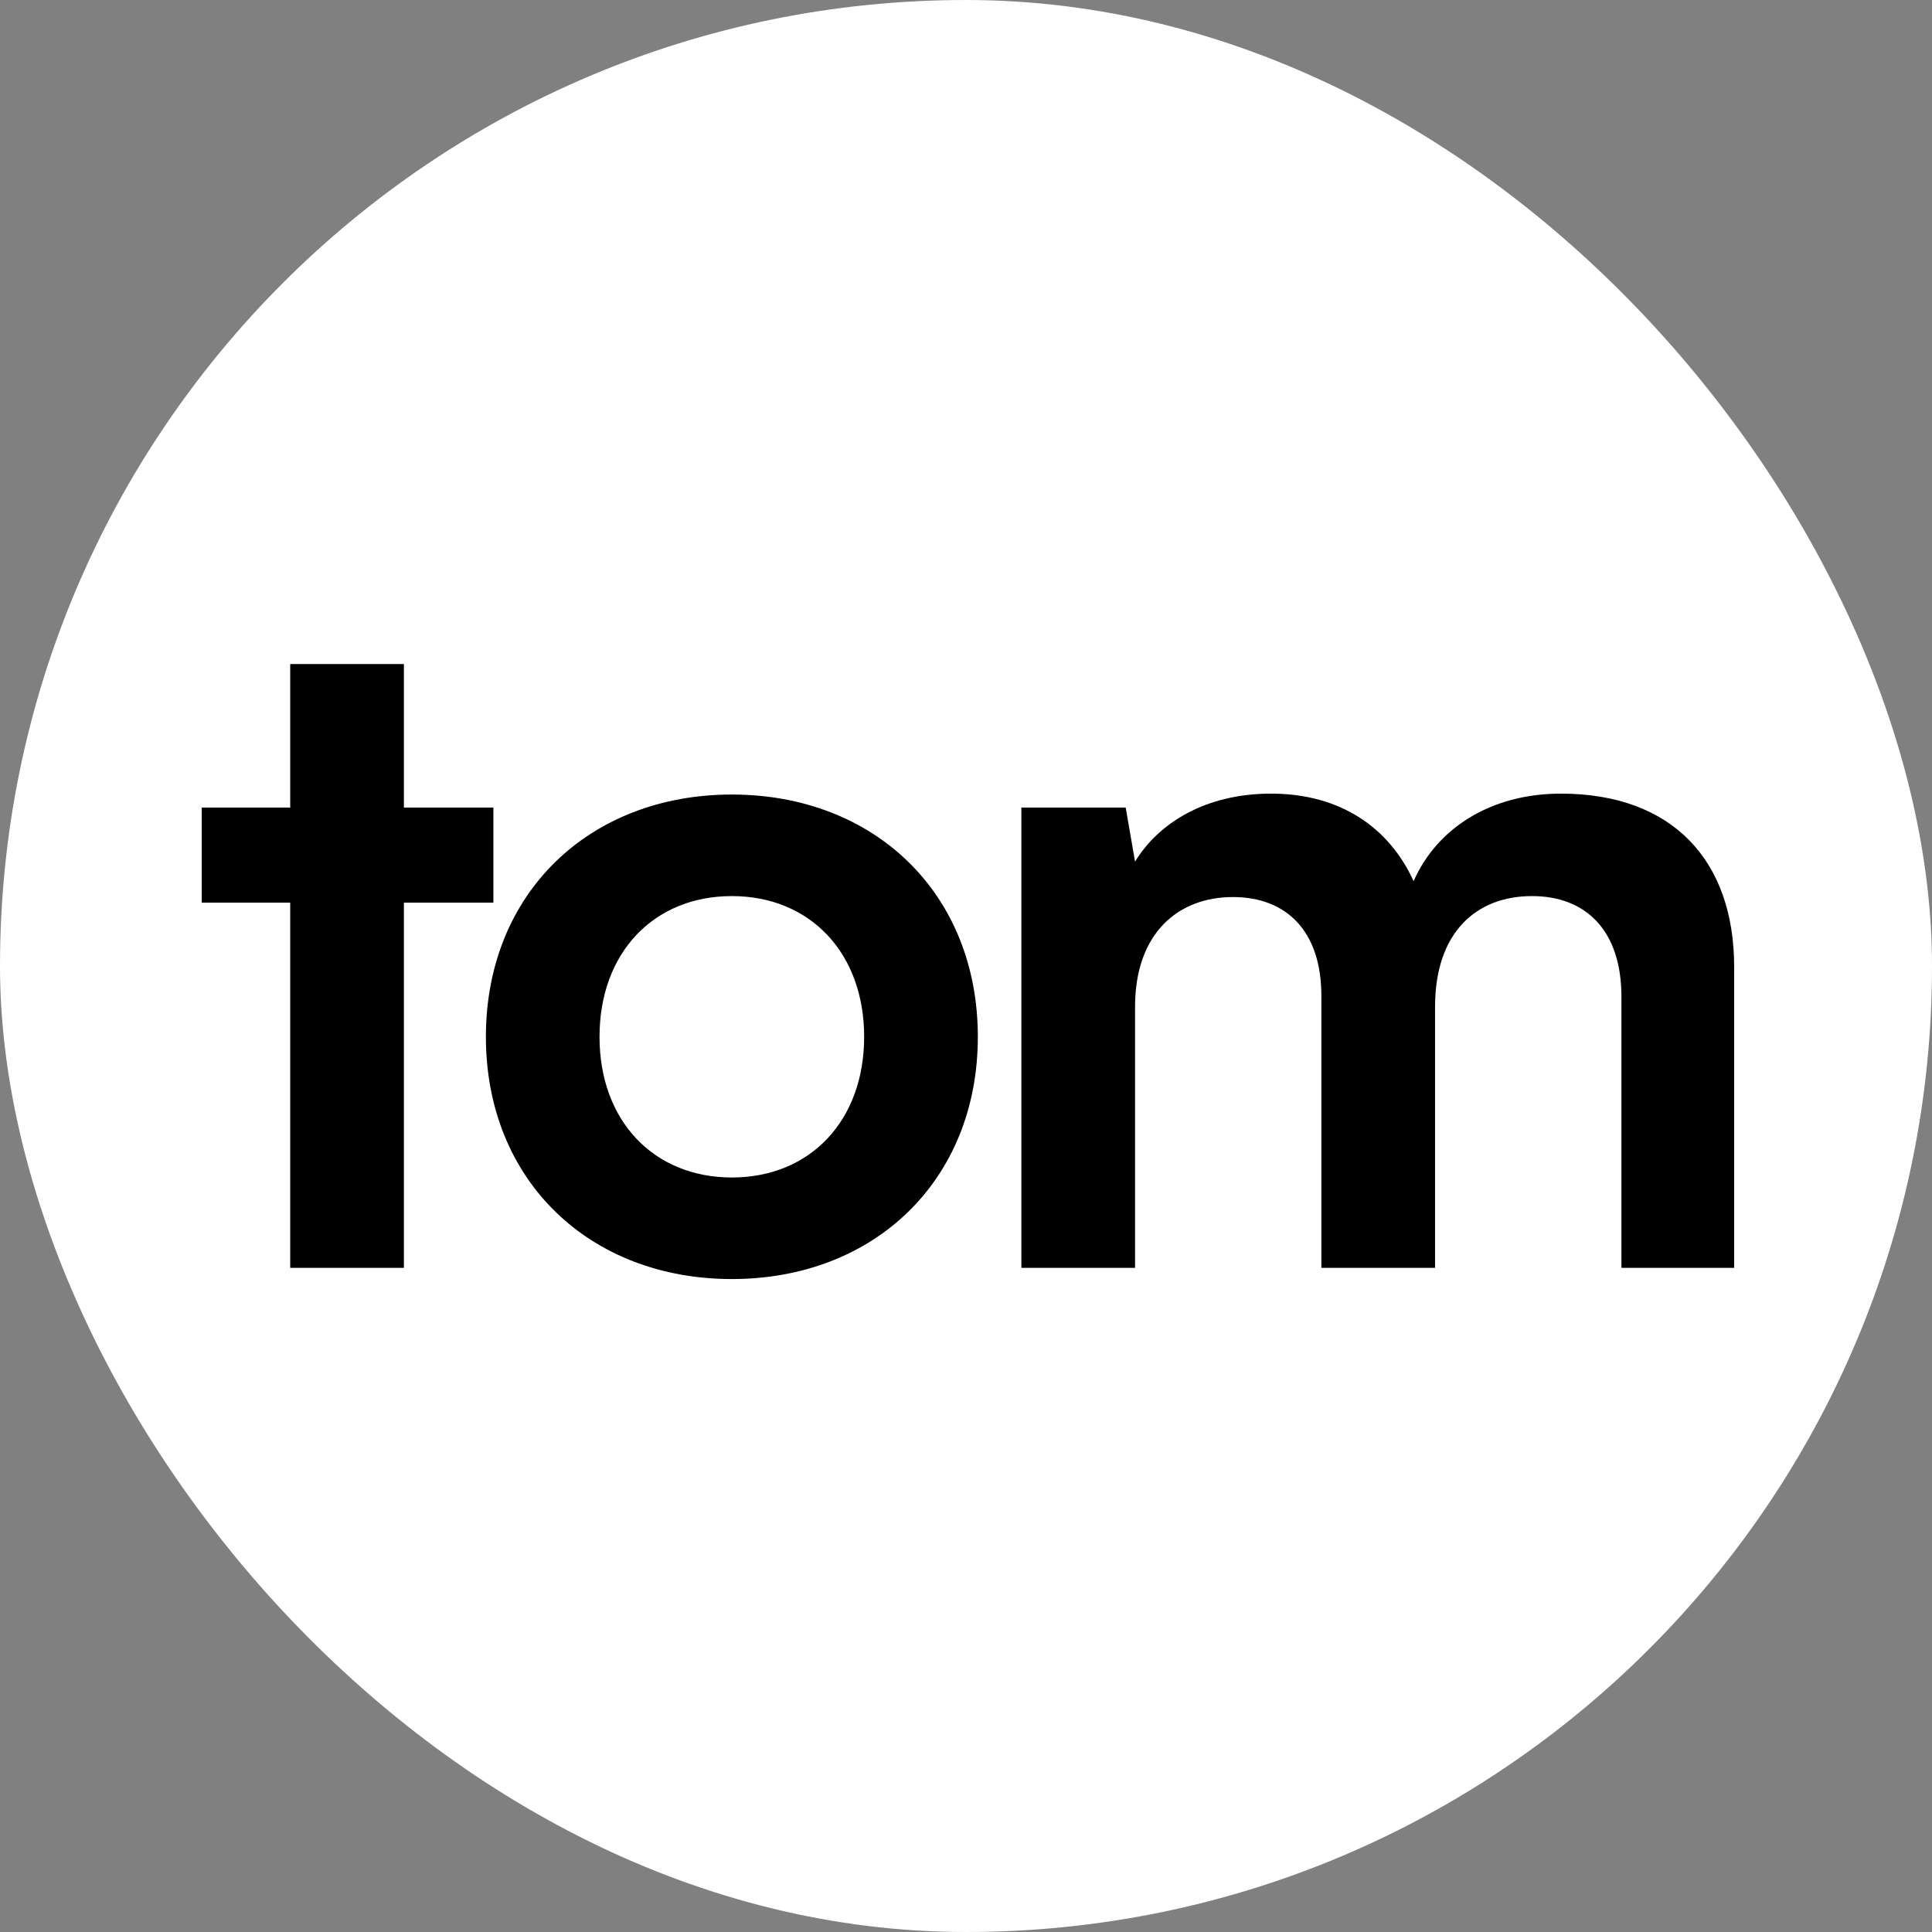
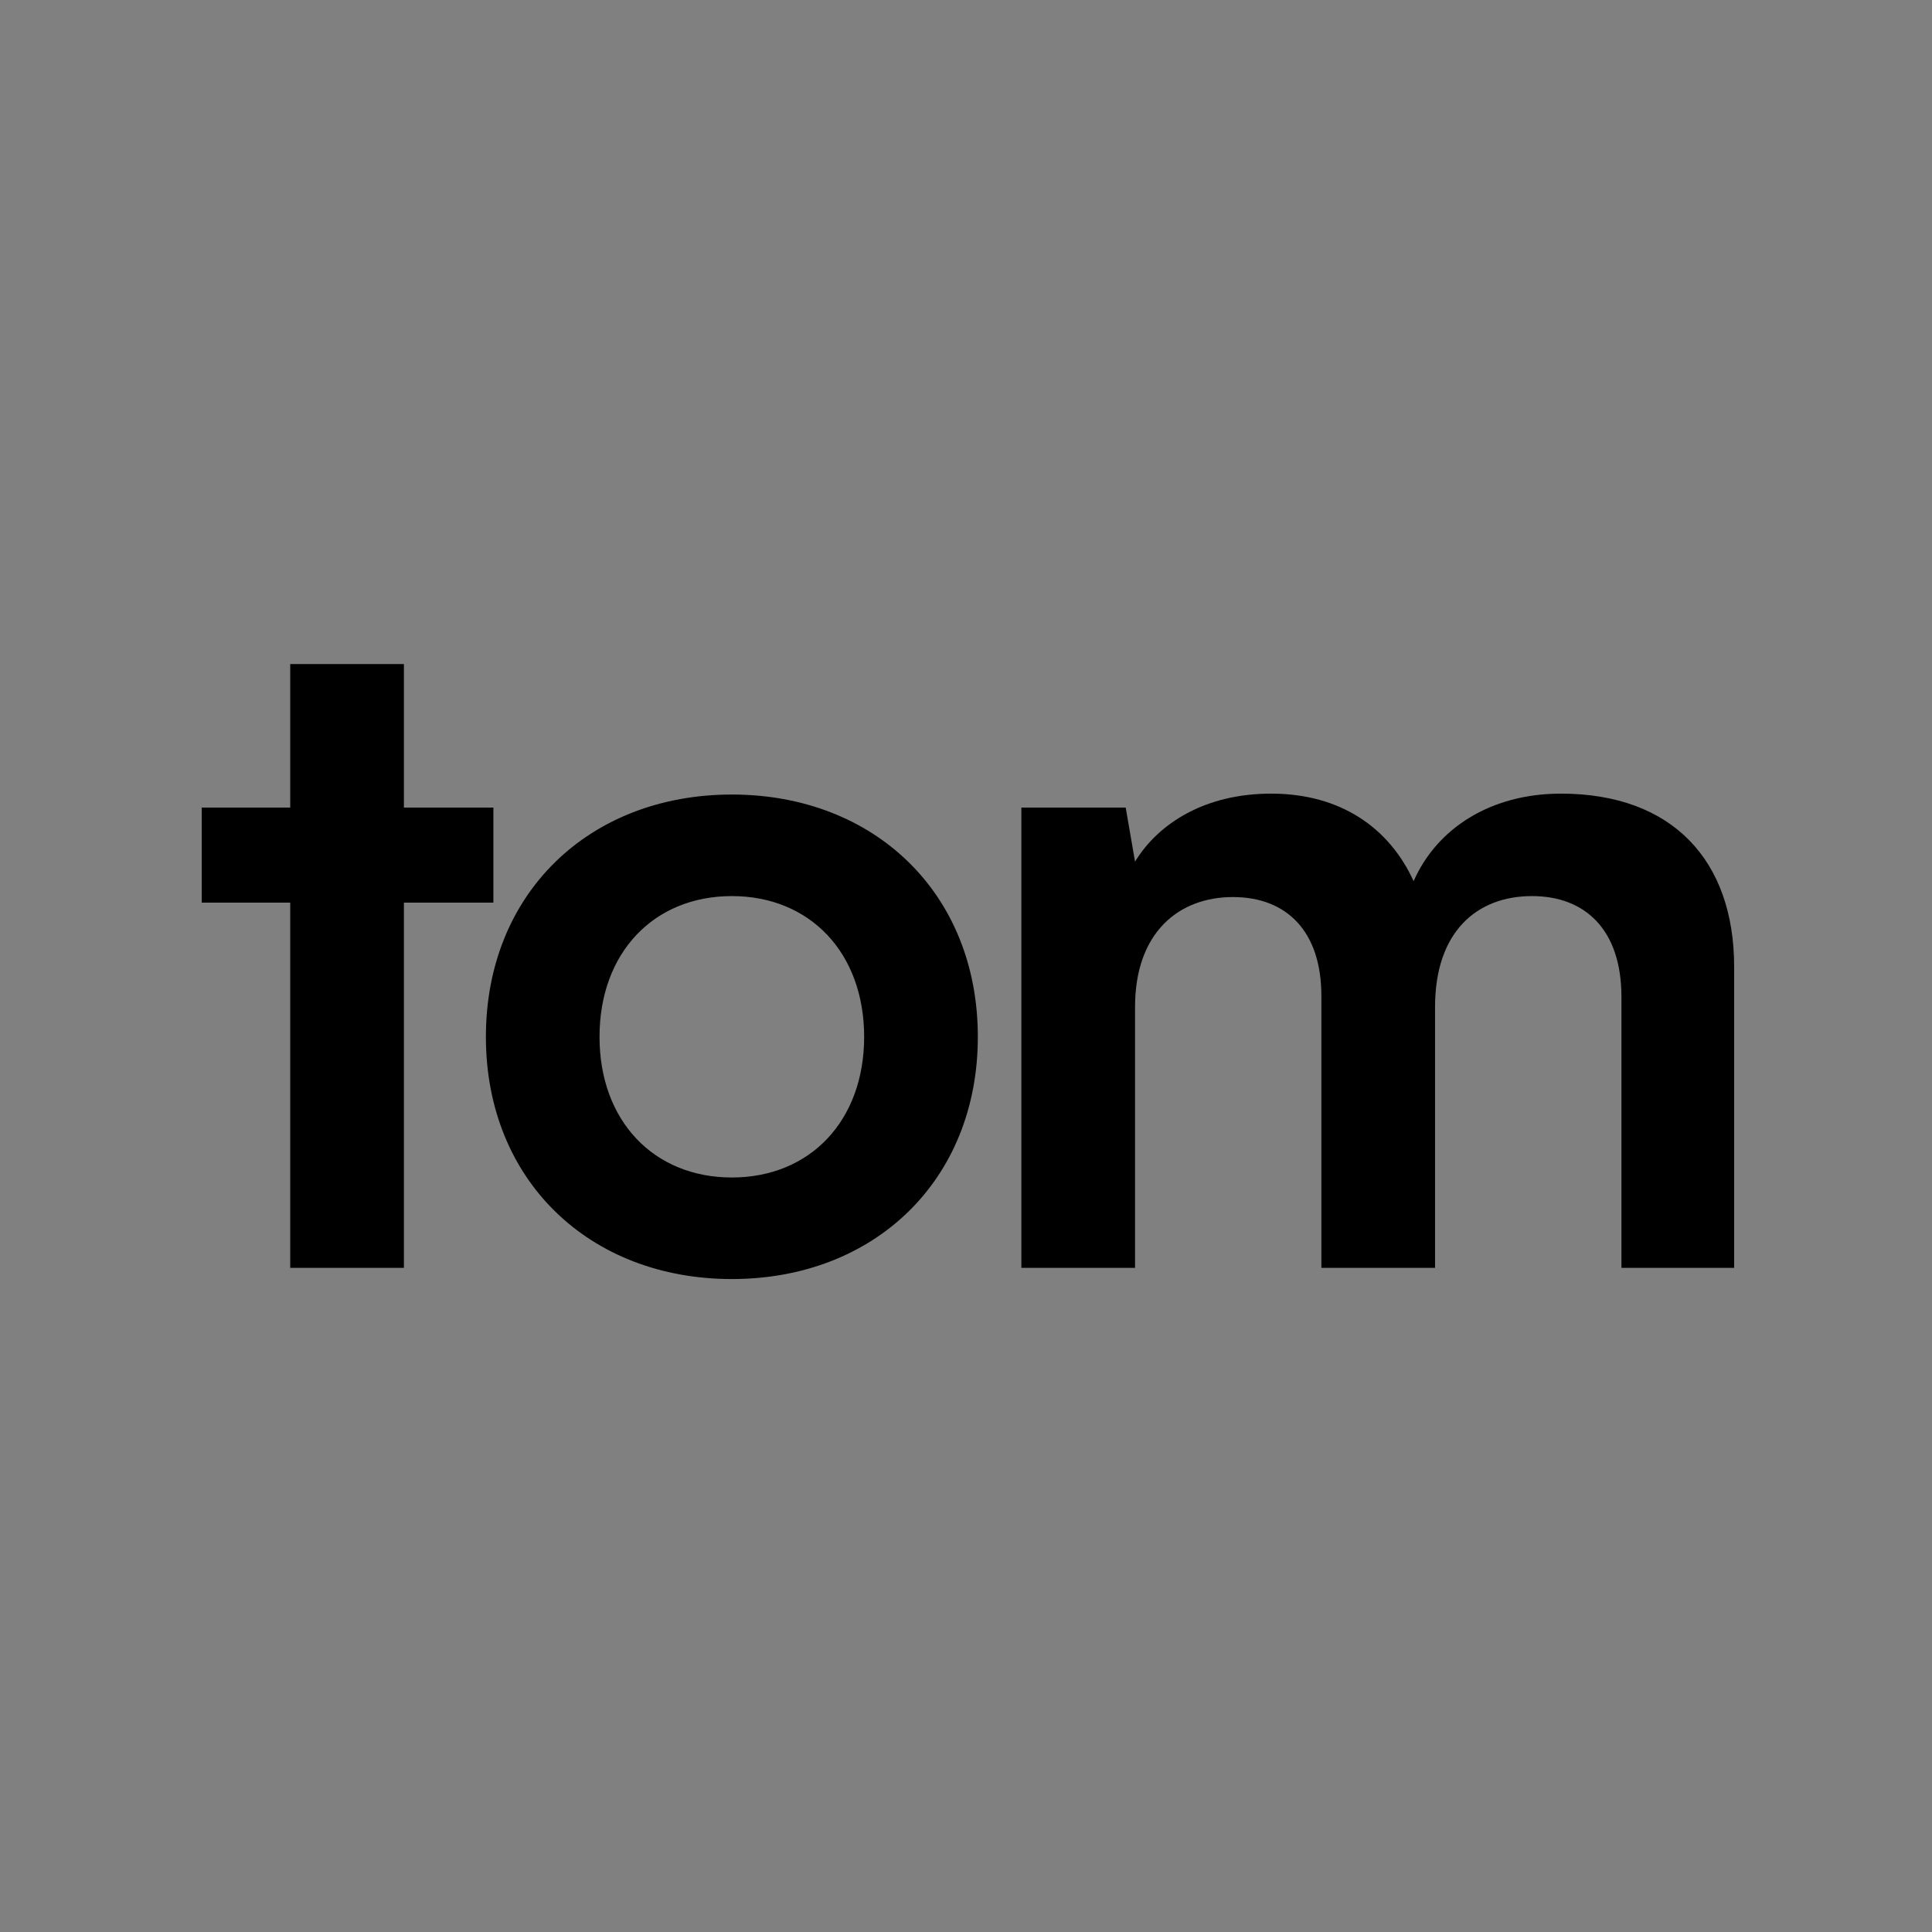
<svg xmlns="http://www.w3.org/2000/svg" width="32" height="32" viewBox="0 0 32 32" fill="none">
  <rect x="0" y="0" width="32" height="32" fill="#808080" stroke="none" />
-   <rect width="32" height="32" rx="16" fill="white" />
  <path d="M6.69 21H4.807V14.95H3.341V13.376H4.807V10.999H6.69V13.376H8.172V14.95H6.69V21ZM8.048 17.173C8.048 14.796 9.761 13.16 12.122 13.16C14.483 13.16 16.196 14.796 16.196 17.173C16.196 19.549 14.483 21.185 12.122 21.185C9.761 21.185 8.048 19.549 8.048 17.173ZM9.93 17.173C9.93 18.562 10.825 19.503 12.122 19.503C13.418 19.503 14.313 18.562 14.313 17.173C14.313 15.784 13.418 14.842 12.122 14.842C10.825 14.842 9.93 15.784 9.93 17.173ZM18.8 21H16.917V13.376H18.645L18.8 14.271C19.186 13.639 19.957 13.145 21.053 13.145C22.21 13.145 23.013 13.716 23.414 14.595C23.8 13.716 24.695 13.145 25.853 13.145C27.704 13.145 28.723 14.256 28.723 16.015V21H26.856V16.509C26.856 15.413 26.269 14.842 25.374 14.842C24.464 14.842 23.769 15.429 23.769 16.679V21H21.886V16.494C21.886 15.429 21.315 14.858 20.42 14.858C19.525 14.858 18.8 15.444 18.8 16.679V21Z" fill="black" />
</svg>